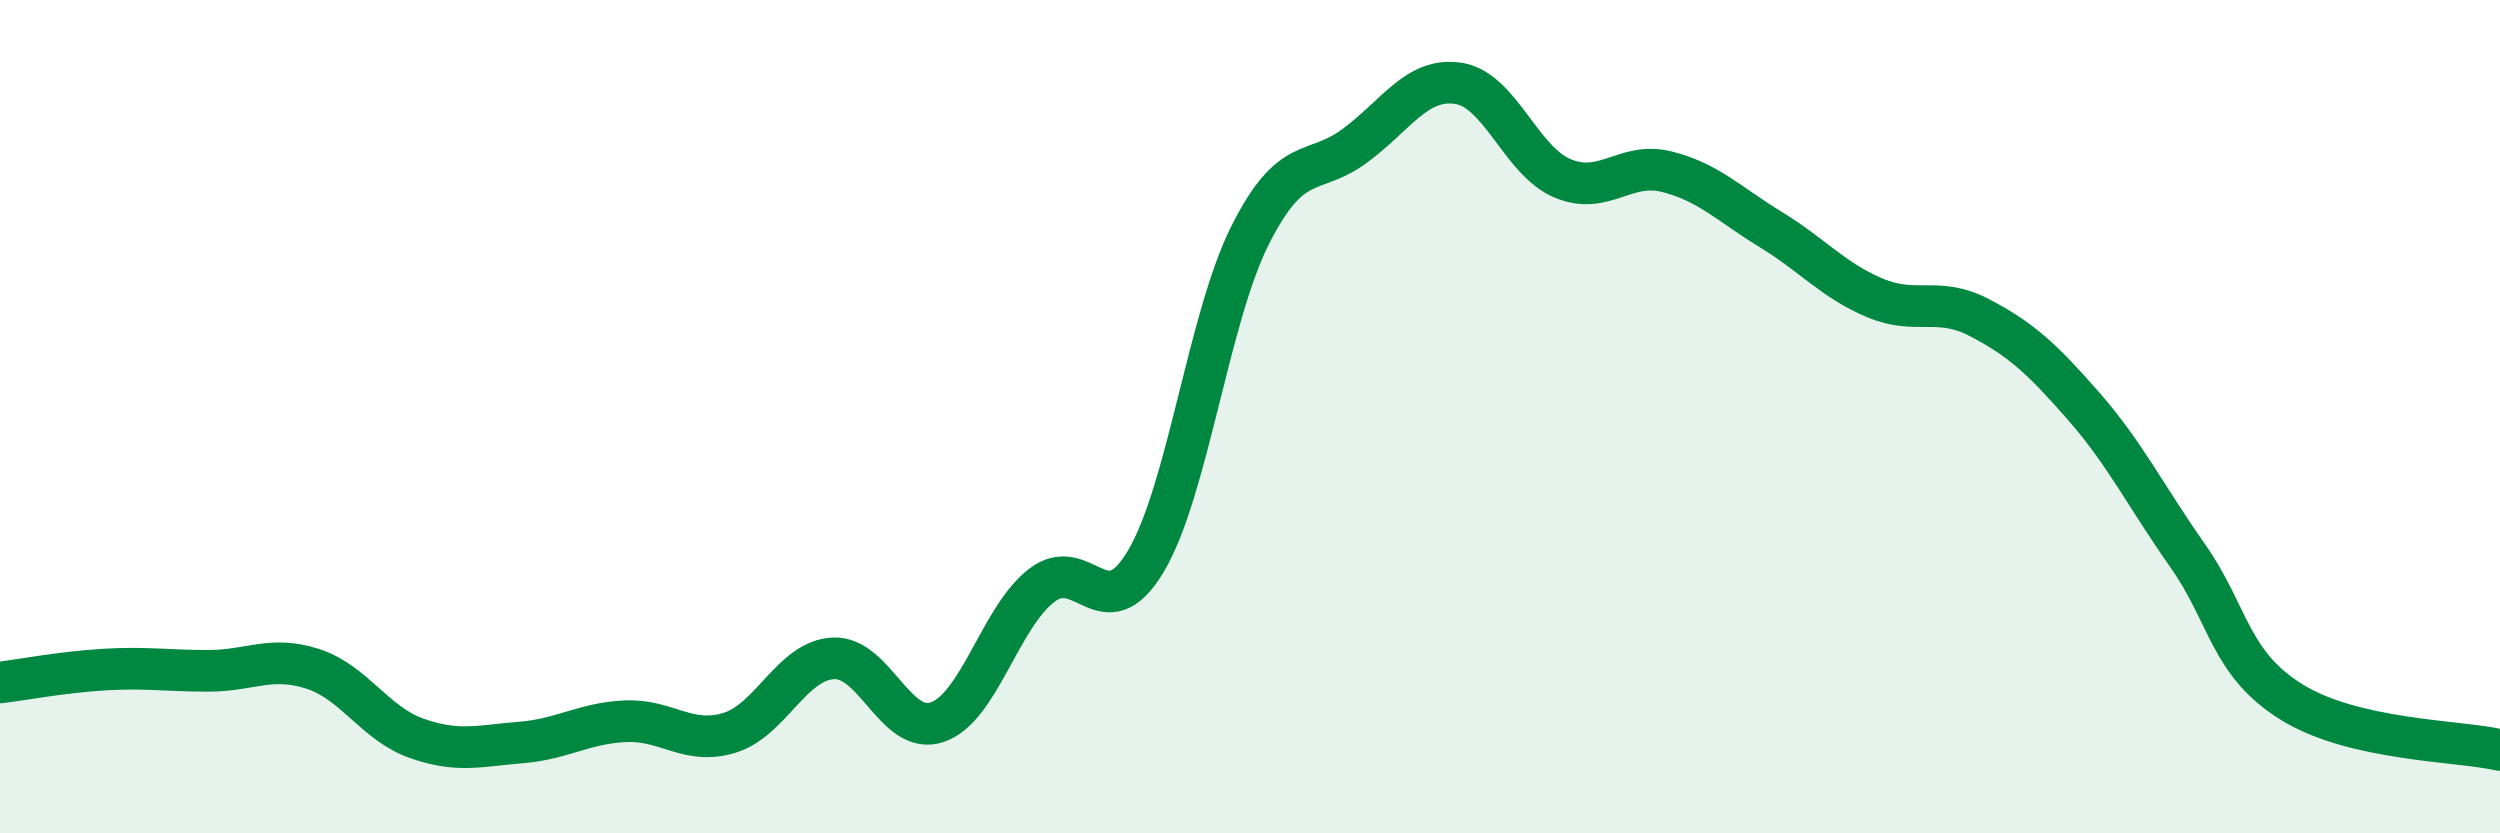
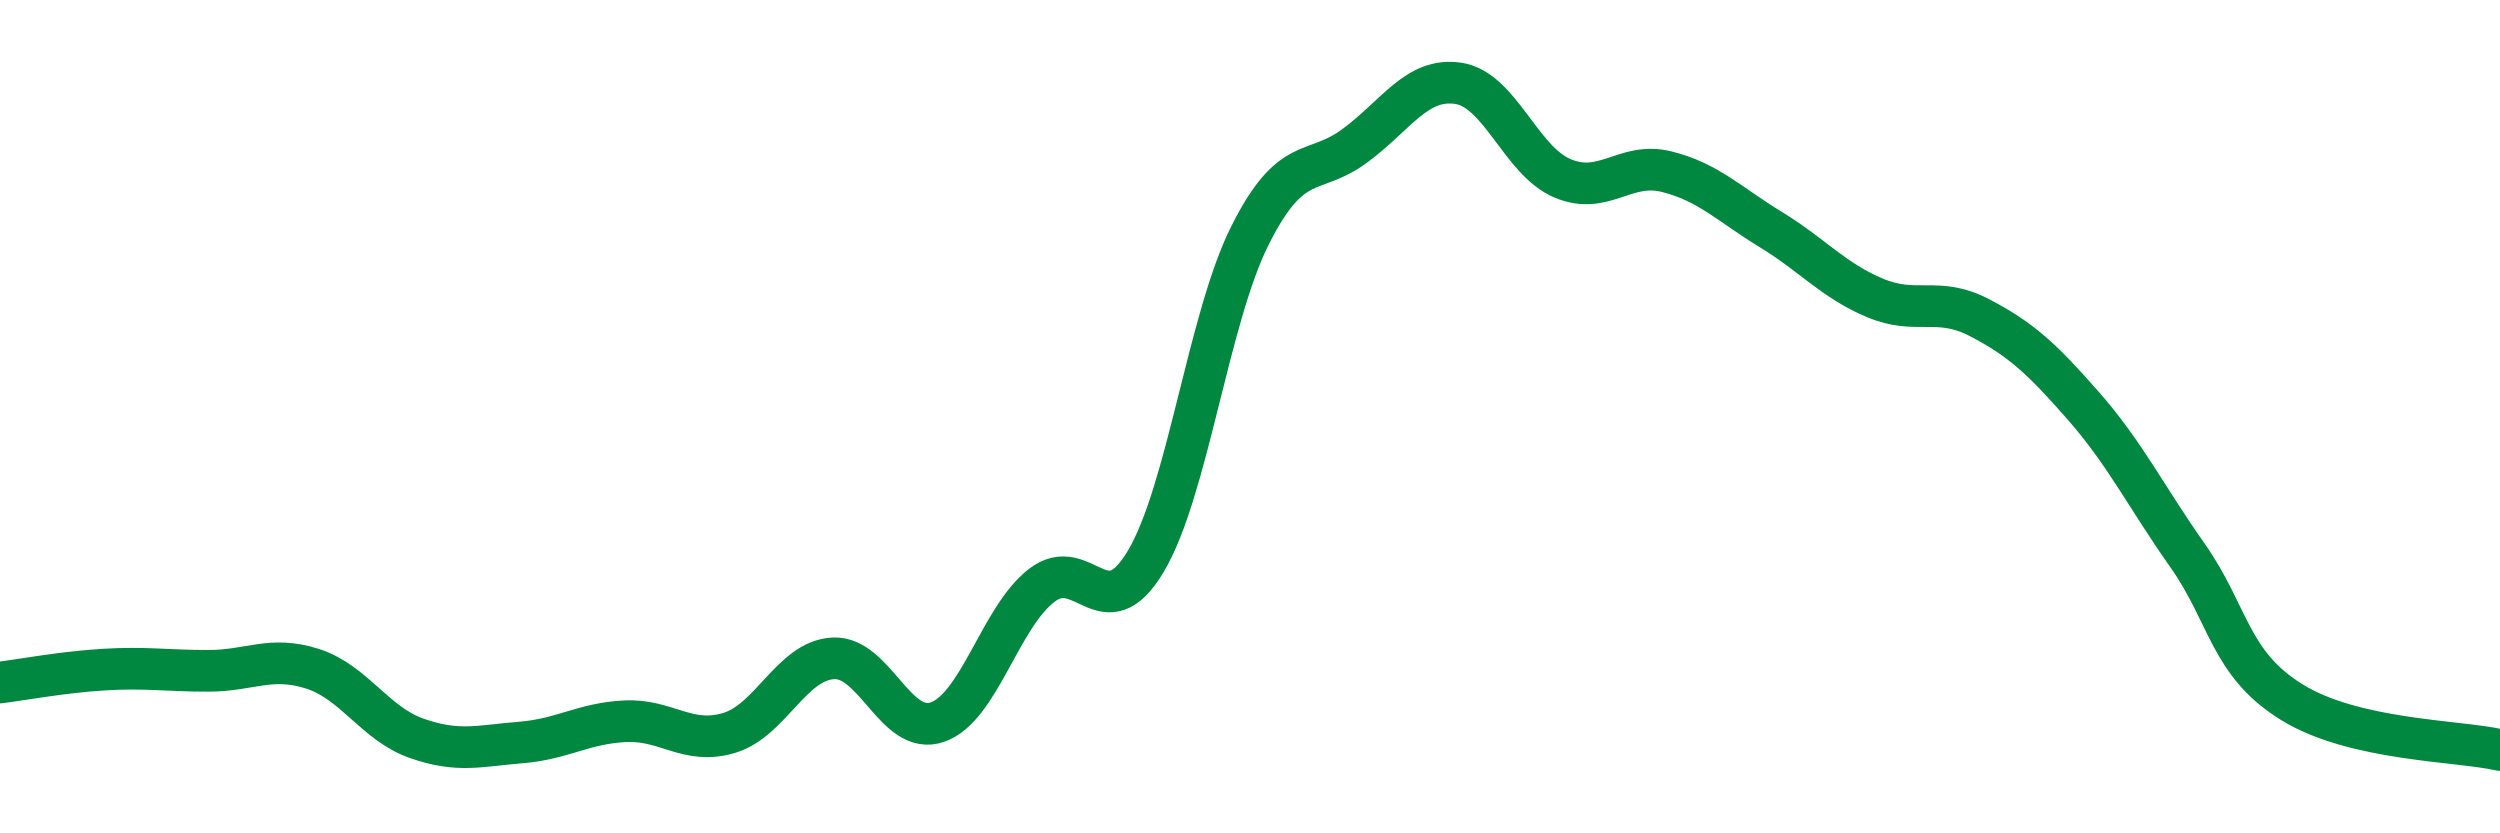
<svg xmlns="http://www.w3.org/2000/svg" width="60" height="20" viewBox="0 0 60 20">
-   <path d="M 0,16.38 C 0.5,16.32 1.5,16.13 2.5,16.07 C 3.5,16.01 4,16.1 5,16.1 C 6,16.1 6.5,15.73 7.5,16.05 C 8.5,16.37 9,17.37 10,17.72 C 11,18.07 11.5,17.9 12.5,17.82 C 13.5,17.74 14,17.36 15,17.31 C 16,17.26 16.5,17.89 17.5,17.59 C 18.5,17.29 19,15.85 20,15.8 C 21,15.75 21.5,17.68 22.5,17.33 C 23.5,16.98 24,14.82 25,14.05 C 26,13.28 26.5,15.15 27.5,13.47 C 28.5,11.79 29,7.64 30,5.65 C 31,3.66 31.5,4.24 32.5,3.51 C 33.5,2.78 34,1.85 35,2 C 36,2.15 36.5,3.86 37.5,4.28 C 38.5,4.7 39,3.87 40,4.12 C 41,4.37 41.5,4.9 42.5,5.51 C 43.5,6.12 44,6.73 45,7.15 C 46,7.57 46.5,7.1 47.5,7.62 C 48.5,8.14 49,8.6 50,9.74 C 51,10.88 51.5,11.91 52.5,13.33 C 53.5,14.75 53.5,15.92 55,16.85 C 56.5,17.78 59,17.77 60,18L60 20L0 20Z" fill="#008740" opacity="0.1" stroke-linecap="round" stroke-linejoin="round" />
  <path d="M 0,16.38 C 0.5,16.32 1.5,16.13 2.5,16.07 C 3.5,16.01 4,16.1 5,16.1 C 6,16.1 6.5,15.73 7.5,16.05 C 8.5,16.37 9,17.37 10,17.72 C 11,18.07 11.5,17.9 12.5,17.82 C 13.5,17.74 14,17.36 15,17.31 C 16,17.26 16.5,17.89 17.5,17.59 C 18.5,17.29 19,15.85 20,15.8 C 21,15.75 21.5,17.68 22.5,17.33 C 23.5,16.98 24,14.82 25,14.05 C 26,13.28 26.5,15.15 27.5,13.47 C 28.5,11.79 29,7.64 30,5.65 C 31,3.66 31.5,4.24 32.5,3.51 C 33.5,2.78 34,1.85 35,2 C 36,2.15 36.5,3.86 37.5,4.28 C 38.5,4.7 39,3.87 40,4.12 C 41,4.37 41.5,4.9 42.5,5.51 C 43.5,6.12 44,6.73 45,7.15 C 46,7.57 46.5,7.1 47.5,7.62 C 48.5,8.14 49,8.6 50,9.74 C 51,10.88 51.5,11.91 52.5,13.33 C 53.5,14.75 53.5,15.92 55,16.85 C 56.5,17.78 59,17.77 60,18" stroke="#008740" stroke-width="1" fill="none" stroke-linecap="round" stroke-linejoin="round" />
</svg>